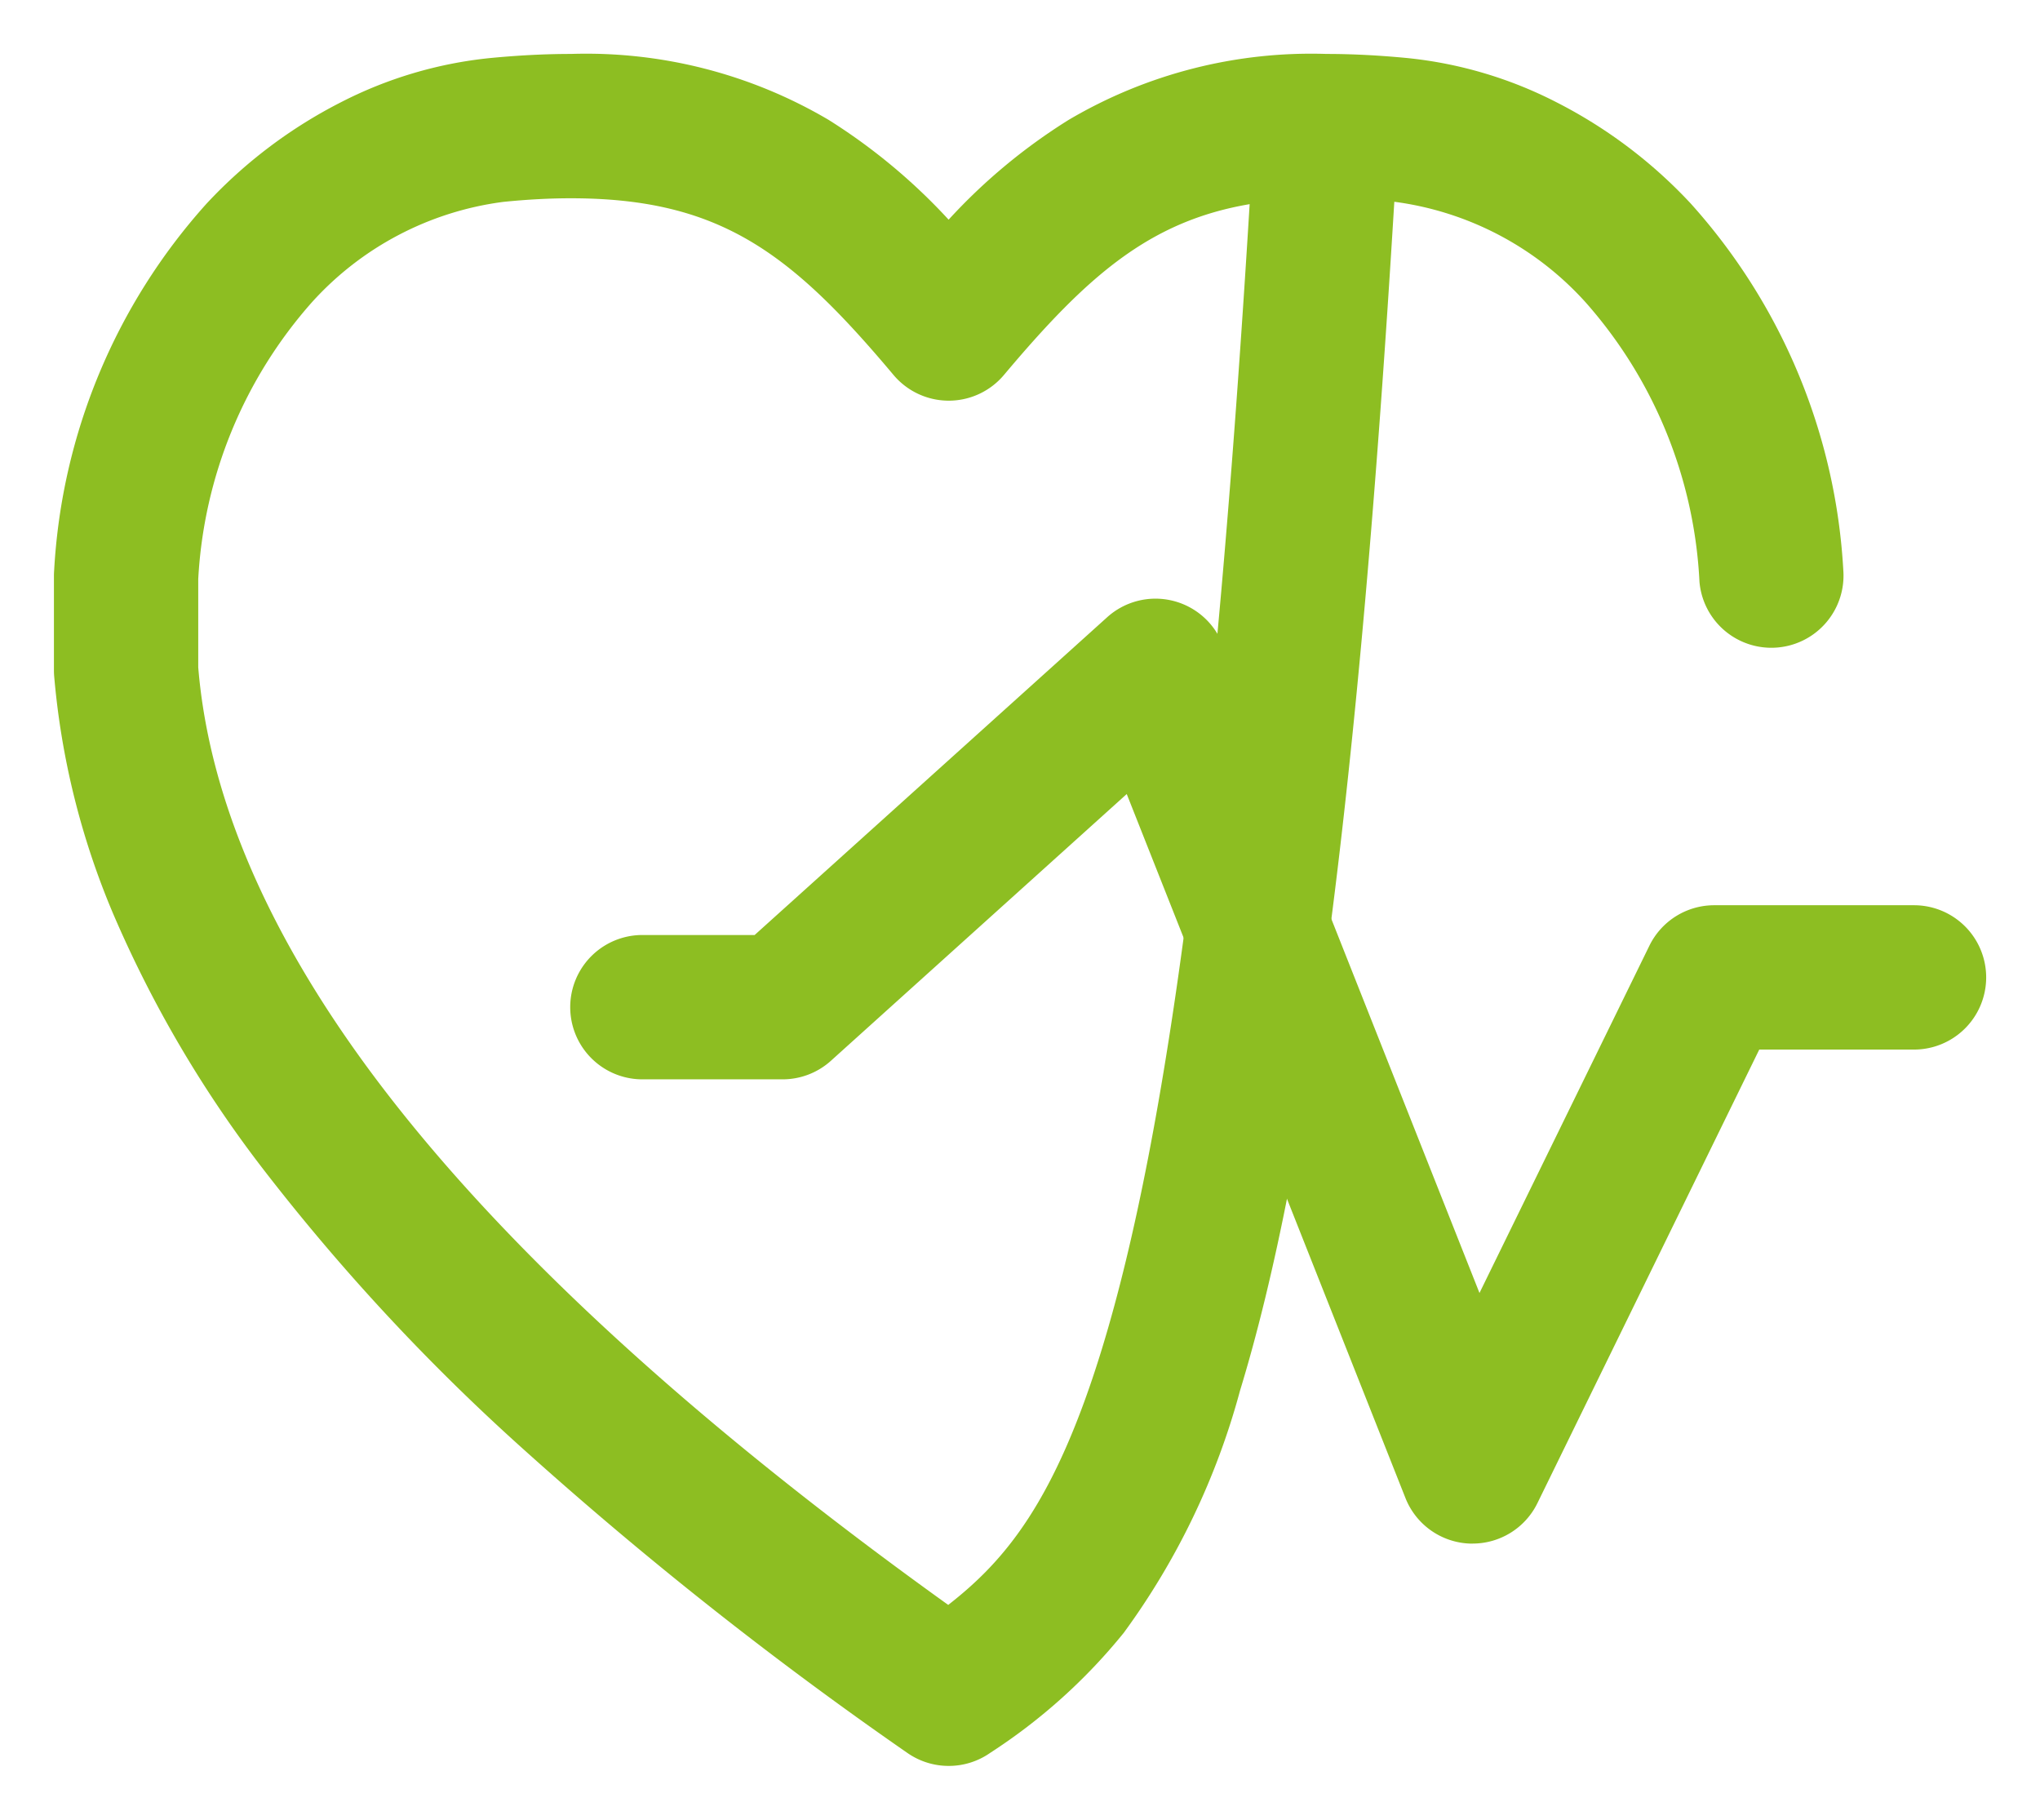
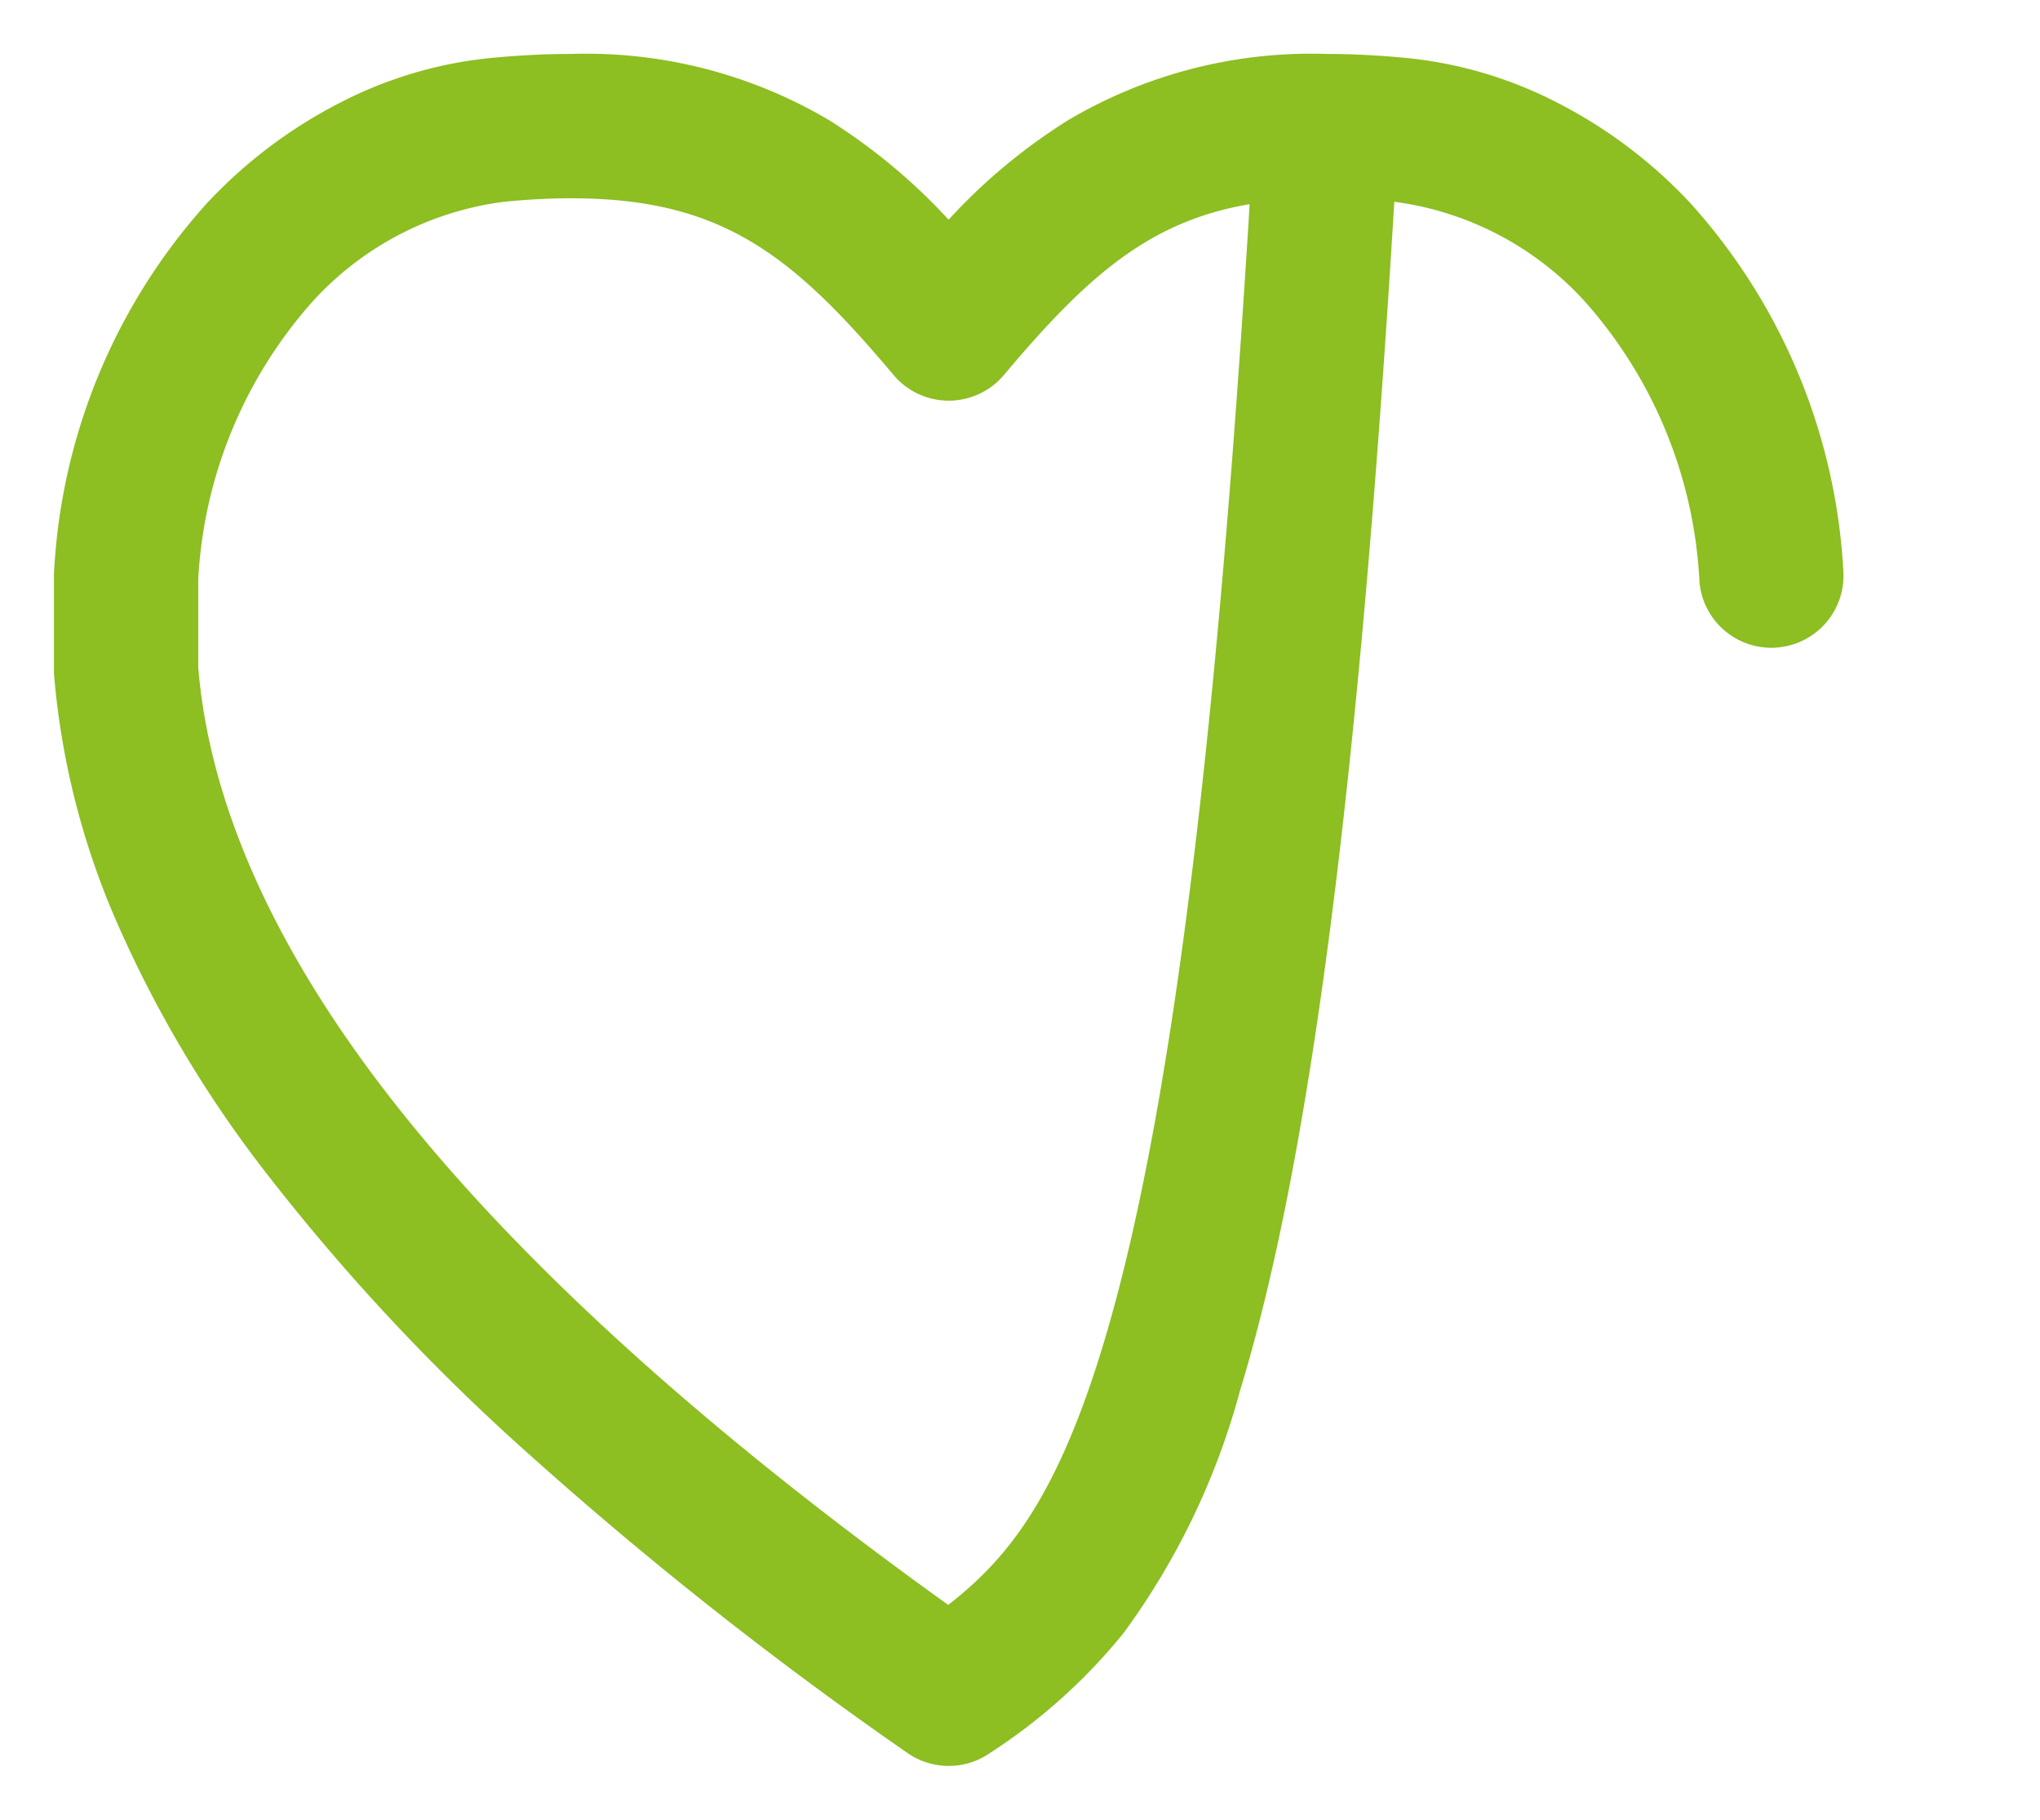
<svg xmlns="http://www.w3.org/2000/svg" width="56.547" height="50.437" viewBox="0 0 56.547 50.437">
  <defs>
    <clipPath id="a">
      <rect width="56.547" height="50.437" fill="none" stroke="#8dbe22" stroke-width="1" />
    </clipPath>
  </defs>
  <g transform="translate(0 0)">
    <g transform="translate(0 0)" clip-path="url(#a)">
      <path d="M24.8,47.446a2,2,0,0,1-1.148-.363A107.392,107.392,0,0,1,12.99,38.648,58.162,58.162,0,0,1,5.818,30.93a32.687,32.687,0,0,1-4.184-7.119A21.594,21.594,0,0,1,.006,17.237Q0,17.159,0,17.081V14.472q0-.08.006-.16A16.56,16.56,0,0,1,4.233,4.146a13.386,13.386,0,0,1,3.728-2.81A11.593,11.593,0,0,1,12.068.116C12.857.039,13.618,0,14.328,0a13.231,13.231,0,0,1,7.145,1.827A16.321,16.321,0,0,1,24.8,4.593a15.946,15.946,0,0,1,3.328-2.766A13.229,13.229,0,0,1,35.275,0c.711,0,1.471.039,2.26.116a11.594,11.594,0,0,1,4.108,1.22,13.388,13.388,0,0,1,3.728,2.81A16.565,16.565,0,0,1,49.6,14.311a2,2,0,0,1-3.987.321,12.622,12.622,0,0,0-3.159-7.751,8.655,8.655,0,0,0-5.3-2.784c-.977,16.126-2.342,26.626-4.276,32.946a20.287,20.287,0,0,1-3.224,6.715,15.783,15.783,0,0,1-3.7,3.325A2,2,0,0,1,24.8,47.446ZM4,17c.3,3.651,1.988,7.525,5.008,11.516,3.46,4.572,8.765,9.436,15.781,14.468,1.56-1.217,2.957-2.838,4.265-7.112,1.829-5.975,3.135-16.084,4.09-31.709-2.777.473-4.5,1.986-6.809,4.732a2,2,0,0,1-3.064,0C20.428,5.51,18.462,4,14.328,4c-.581,0-1.211.033-1.871.1A8.651,8.651,0,0,0,7.151,6.882,12.588,12.588,0,0,0,4,14.554Z" transform="translate(1.495 1.495)" fill="#8dbe22" />
-       <path d="M33.2,34.825l-.078,0a2,2,0,0,1-1.782-1.262L23.614,14.052l-8.2,7.393a2,2,0,0,1-1.339.514H10.188a2,2,0,0,1,0-4H13.3l9.771-8.806a2,2,0,0,1,3.2.749l7.121,17.978,4.71-9.625a2,2,0,0,1,1.8-1.121h5.535a2,2,0,0,1,0,4H41.147L35,33.7A2,2,0,0,1,33.2,34.825Z" transform="translate(7.618 7.954)" fill="#8dbe22" />
    </g>
  </g>
</svg>